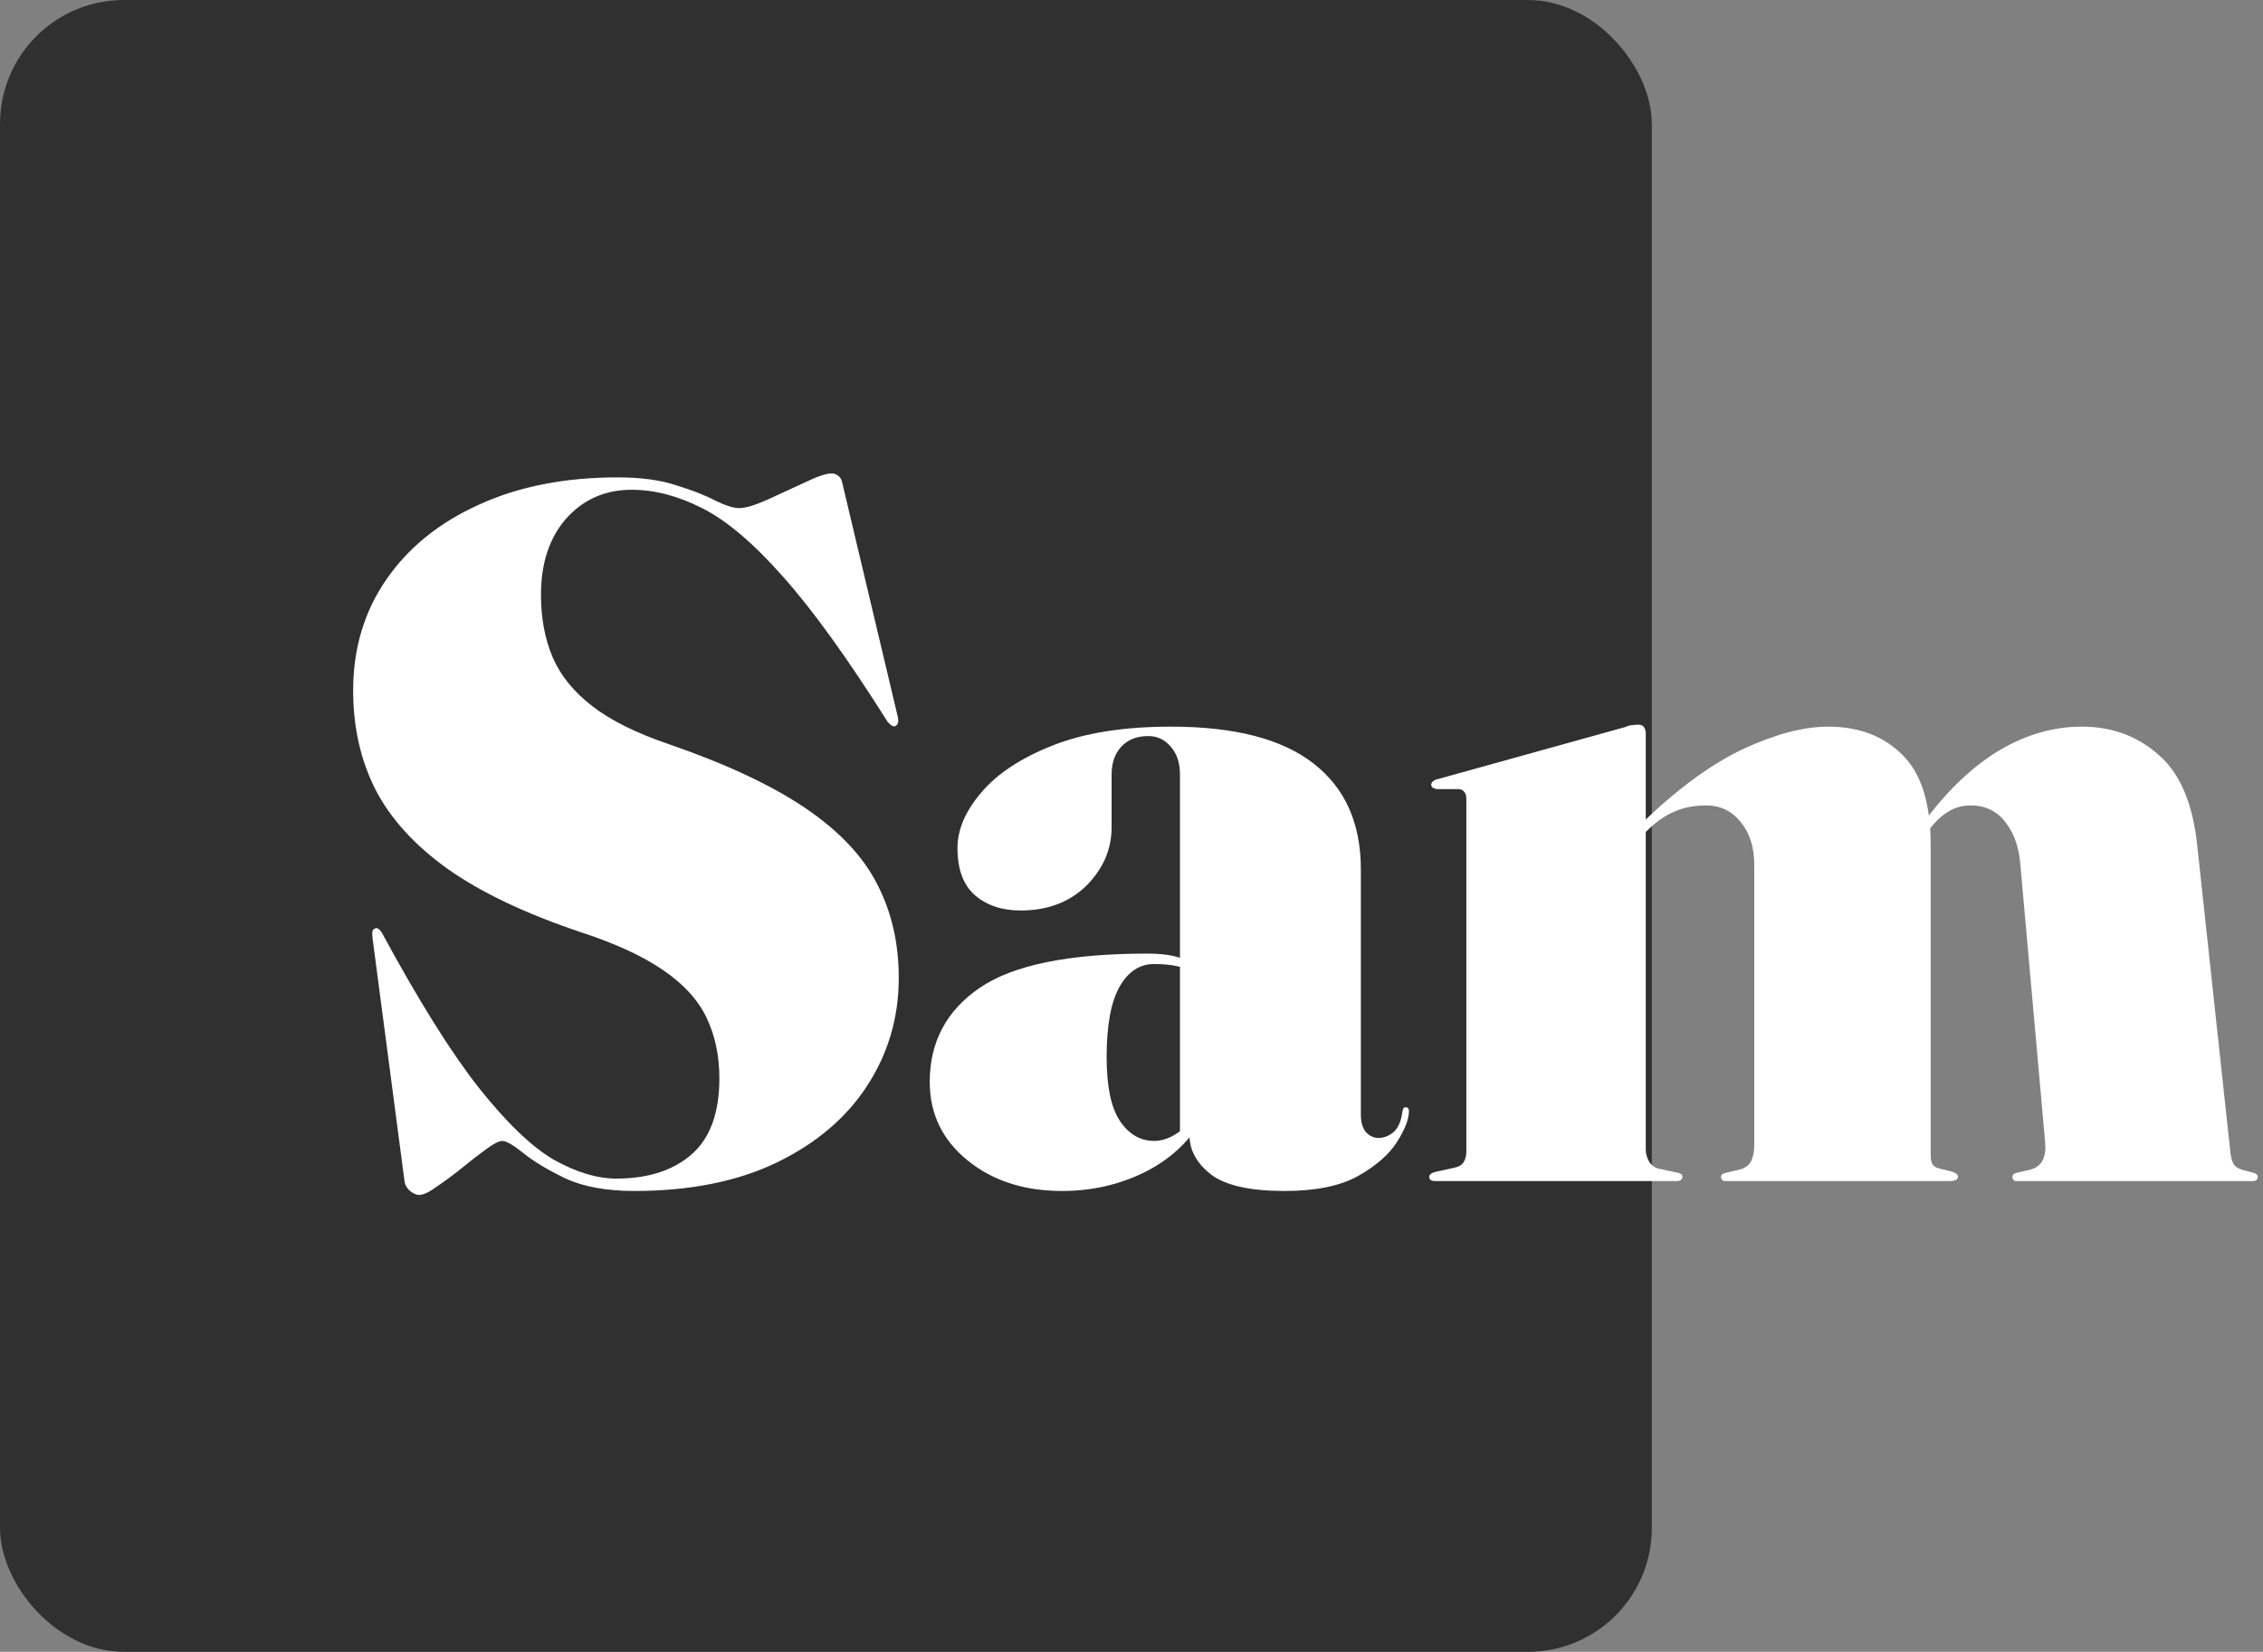
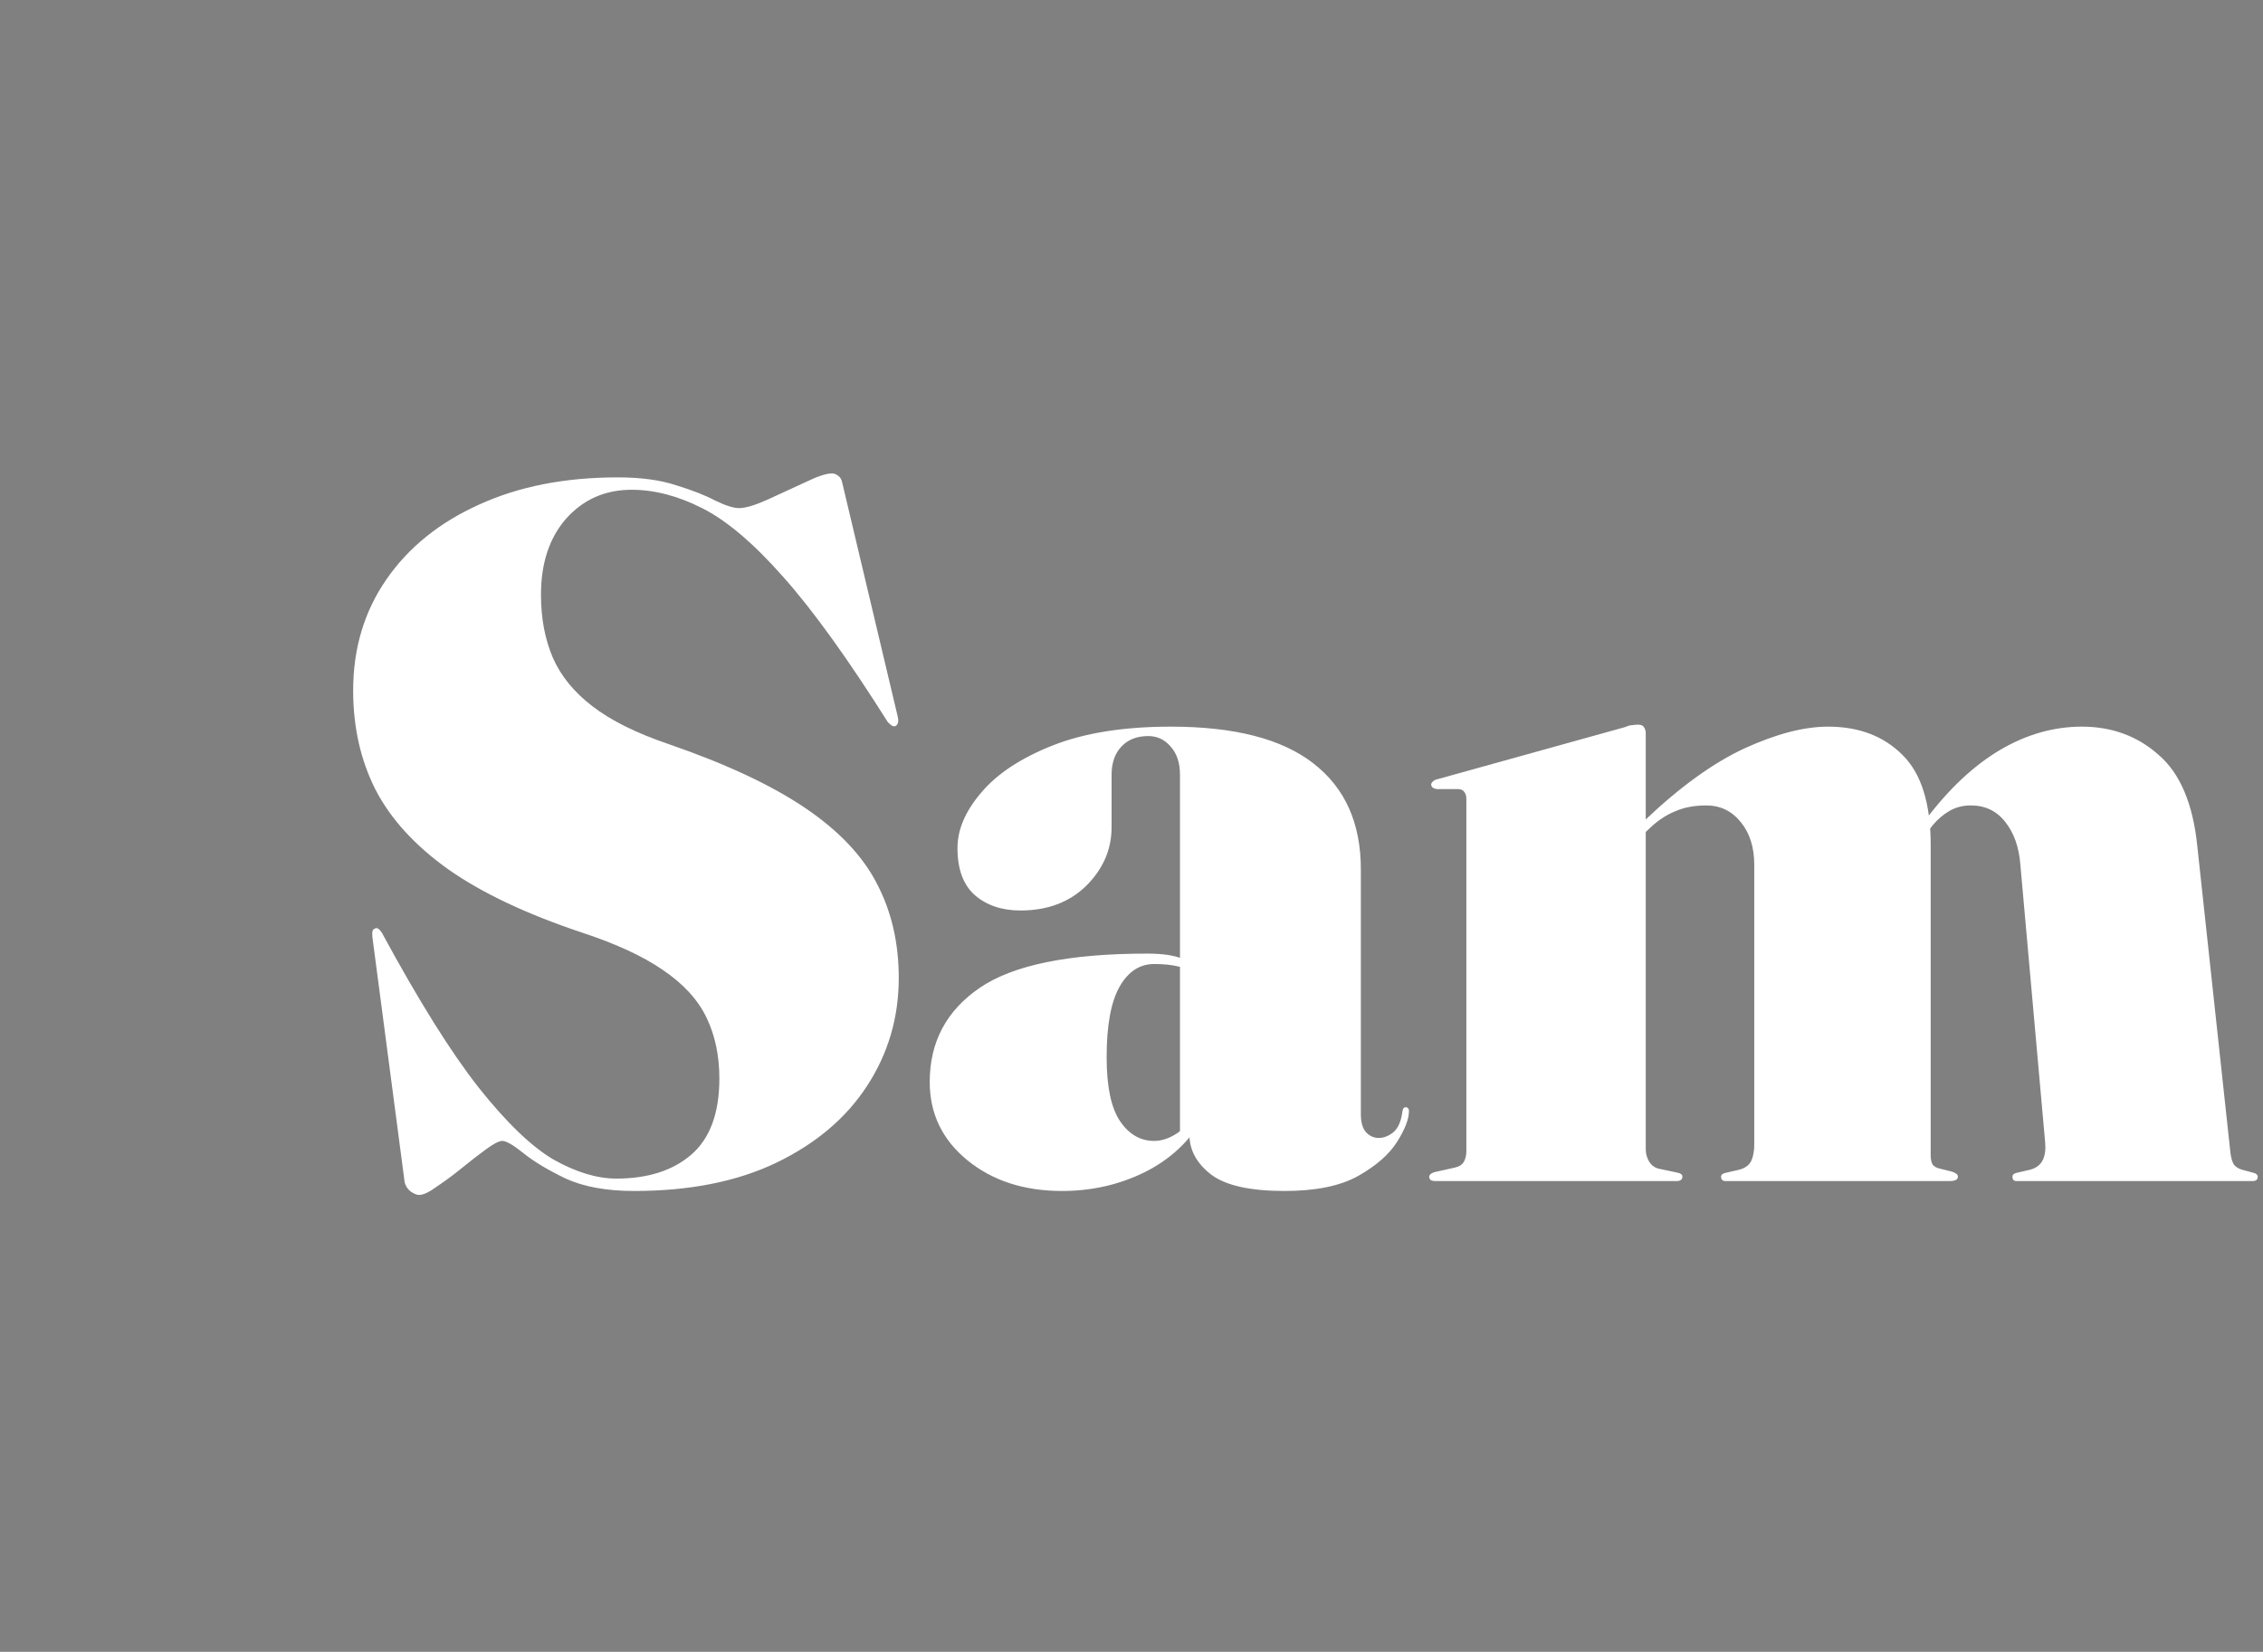
<svg xmlns="http://www.w3.org/2000/svg" width="274" height="200" viewBox="0 0 274 200" fill="none">
  <rect x="0" y="0" width="274" height="200" fill="#808080" stroke="none" />
-   <rect width="200" height="200" rx="15" fill="#303030" />
  <path d="M76.78 144.2C73.46 144.2 70.7 143.7 68.5 142.7C66.34 141.66 64.64 140.64 63.4 139.64C62.16 138.64 61.3 138.14 60.82 138.14C60.42 138.14 59.76 138.48 58.84 139.16C57.96 139.8 56.98 140.56 55.9 141.44C54.86 142.28 53.86 143.02 52.9 143.66C51.98 144.34 51.26 144.68 50.74 144.68C50.46 144.68 50.12 144.54 49.72 144.26C49.36 143.98 49.12 143.62 49 143.18L45.1 113.54C45.06 113.18 45.06 112.92 45.1 112.76C45.14 112.6 45.22 112.5 45.34 112.46C45.5 112.34 45.66 112.34 45.82 112.46C45.98 112.58 46.12 112.74 46.24 112.94C50.68 121.14 54.58 127.38 57.94 131.66C61.34 135.94 64.38 138.86 67.06 140.42C69.78 141.94 72.3 142.7 74.62 142.7C78.42 142.7 81.44 141.74 83.68 139.82C85.96 137.86 87.1 134.78 87.1 130.58C87.1 127.82 86.58 125.36 85.54 123.2C84.5 121.04 82.74 119.12 80.26 117.44C77.82 115.76 74.52 114.24 70.36 112.88C63.68 110.64 58.32 108.1 54.28 105.26C50.24 102.38 47.3 99.16 45.46 95.6C43.66 92.04 42.76 88.04 42.76 83.6C42.76 78.52 44.1 74.04 46.78 70.16C49.46 66.28 53.2 63.26 58 61.1C62.8 58.9 68.4 57.8 74.8 57.8C77.6 57.8 79.96 58.12 81.88 58.76C83.84 59.36 85.42 59.98 86.62 60.62C87.86 61.22 88.82 61.52 89.5 61.52C90.26 61.52 91.4 61.18 92.92 60.5C94.48 59.78 96 59.08 97.48 58.4C98.96 57.68 100.04 57.32 100.72 57.32C101 57.32 101.26 57.42 101.5 57.62C101.74 57.78 101.9 58.06 101.98 58.46L108.7 86.78C108.78 87.14 108.78 87.4 108.7 87.56C108.66 87.72 108.56 87.84 108.4 87.92C108.28 87.96 108.14 87.94 107.98 87.86C107.82 87.74 107.66 87.6 107.5 87.44C102.66 79.76 98.44 73.9 94.84 69.86C91.24 65.78 87.96 63 85 61.52C82.08 60.04 79.24 59.3 76.48 59.3C73.28 59.3 70.64 60.46 68.56 62.78C66.52 65.1 65.5 68.18 65.5 72.02C65.5 74.86 65.98 77.4 66.94 79.64C67.9 81.84 69.5 83.8 71.74 85.52C73.98 87.24 77.04 88.76 80.92 90.08C87.88 92.48 93.4 95.06 97.48 97.82C101.56 100.58 104.46 103.64 106.18 107C107.94 110.36 108.82 114.16 108.82 118.4C108.82 123.2 107.54 127.56 104.98 131.48C102.46 135.36 98.8 138.46 94 140.78C89.24 143.06 83.5 144.2 76.78 144.2ZM144.01 137.36V136.52L142.87 137.54V93.8C142.87 92.36 142.49 91.22 141.73 90.38C141.01 89.54 140.11 89.12 139.03 89.12C137.67 89.12 136.59 89.54 135.79 90.38C134.99 91.22 134.59 92.36 134.59 93.8V100.16C134.59 102.84 133.57 105.2 131.53 107.24C129.49 109.24 126.83 110.24 123.55 110.24C121.31 110.24 119.47 109.62 118.03 108.38C116.63 107.14 115.93 105.24 115.93 102.68C115.93 100.44 116.89 98.2 118.81 95.96C120.73 93.68 123.61 91.78 127.45 90.26C131.29 88.74 136.07 87.98 141.79 87.98C149.47 87.98 155.21 89.46 159.01 92.42C162.85 95.38 164.77 99.66 164.77 105.26V134.9C164.77 135.86 164.97 136.58 165.37 137.06C165.81 137.54 166.33 137.78 166.93 137.78C167.53 137.78 168.11 137.56 168.67 137.12C169.27 136.64 169.65 135.78 169.81 134.54C169.85 134.34 169.89 134.22 169.93 134.18C170.01 134.1 170.09 134.06 170.17 134.06C170.33 134.06 170.43 134.1 170.47 134.18C170.55 134.22 170.59 134.34 170.59 134.54C170.59 135.5 170.11 136.74 169.15 138.26C168.19 139.78 166.61 141.16 164.41 142.4C162.25 143.6 159.29 144.2 155.53 144.2C151.37 144.2 148.41 143.54 146.65 142.22C144.89 140.86 144.01 139.24 144.01 137.36ZM112.57 131C112.57 126.16 114.59 122.36 118.63 119.6C122.67 116.84 129.43 115.46 138.91 115.46C140.71 115.46 142.11 115.66 143.11 116.06C144.15 116.42 145.13 116.94 146.05 117.62L145.39 118.16C144.43 117.6 143.53 117.22 142.69 117.02C141.85 116.82 140.87 116.72 139.75 116.72C137.99 116.72 136.59 117.64 135.55 119.48C134.51 121.32 133.99 124.16 133.99 128C133.99 131.56 134.53 134.14 135.61 135.74C136.69 137.34 138.07 138.14 139.75 138.14C140.67 138.14 141.61 137.82 142.57 137.18C143.53 136.5 144.29 135.66 144.85 134.66L145.75 135.2C144.11 138.12 141.73 140.36 138.61 141.92C135.53 143.44 132.19 144.2 128.59 144.2C123.99 144.2 120.17 142.96 117.13 140.48C114.09 138 112.57 134.84 112.57 131ZM199.264 88.76V139.16C199.264 139.68 199.404 140.18 199.684 140.66C199.964 141.1 200.344 141.38 200.824 141.5L203.104 141.98C203.504 142.06 203.704 142.22 203.704 142.46C203.704 142.82 203.464 143 202.984 143H173.824C173.584 143 173.384 142.96 173.224 142.88C173.104 142.76 173.044 142.62 173.044 142.46C173.044 142.34 173.124 142.22 173.284 142.1C173.484 141.98 173.704 141.9 173.944 141.86L176.104 141.38C176.664 141.26 177.044 141.02 177.244 140.66C177.444 140.3 177.544 139.88 177.544 139.4V96.74C177.544 96.38 177.464 96.1 177.304 95.9C177.144 95.66 176.884 95.54 176.524 95.54H173.944C173.744 95.5 173.584 95.44 173.464 95.36C173.344 95.24 173.284 95.12 173.284 95C173.284 94.88 173.344 94.76 173.464 94.64C173.624 94.48 173.824 94.38 174.064 94.34L196.744 88.04C197.104 87.88 197.404 87.8 197.644 87.8C197.884 87.76 198.124 87.74 198.364 87.74C198.724 87.74 198.964 87.86 199.084 88.1C199.204 88.3 199.264 88.52 199.264 88.76ZM197.584 102.32L196.744 101.6L199.024 99.44C203.344 95.32 207.404 92.38 211.204 90.62C215.044 88.86 218.424 87.98 221.344 87.98C225.064 87.98 228.064 89.12 230.344 91.4C232.624 93.64 233.764 97.28 233.764 102.32V139.88C233.764 140.36 233.844 140.74 234.004 141.02C234.204 141.26 234.504 141.42 234.904 141.5L236.344 141.86C236.824 142.02 237.064 142.22 237.064 142.46C237.064 142.82 236.724 143 236.044 143H208.924C208.564 143 208.384 142.82 208.384 142.46C208.384 142.22 208.604 142.06 209.044 141.98L210.604 141.62C211.324 141.42 211.804 141.06 212.044 140.54C212.284 140.02 212.404 139.36 212.404 138.56V104.72C212.404 102.6 211.864 100.88 210.784 99.56C209.704 98.2 208.304 97.52 206.584 97.52C205.144 97.52 203.884 97.76 202.804 98.24C201.724 98.68 200.704 99.36 199.744 100.28L197.584 102.32ZM232.204 102.32L231.364 101.6L233.284 99.08C236.044 95.44 239.004 92.68 242.164 90.8C245.364 88.92 248.664 87.98 252.064 87.98C255.704 87.98 258.804 89.12 261.364 91.4C263.964 93.64 265.524 97.32 266.044 102.44L270.064 139.64C270.144 140.24 270.284 140.7 270.484 141.02C270.724 141.3 271.044 141.5 271.444 141.62L272.764 141.98C272.964 142.02 273.104 142.08 273.184 142.16C273.304 142.24 273.364 142.34 273.364 142.46C273.364 142.66 273.304 142.8 273.184 142.88C273.104 142.96 272.944 143 272.704 143H244.144C243.824 143 243.664 142.82 243.664 142.46C243.664 142.22 243.864 142.06 244.264 141.98L245.824 141.62C246.544 141.42 247.044 141.04 247.324 140.48C247.604 139.92 247.704 139.2 247.624 138.32L244.624 104.72C244.464 102.6 243.864 100.88 242.824 99.56C241.784 98.2 240.384 97.52 238.624 97.52C237.664 97.52 236.804 97.74 236.044 98.18C235.284 98.62 234.604 99.2 234.004 99.92L232.204 102.32Z" fill="white" />
</svg>